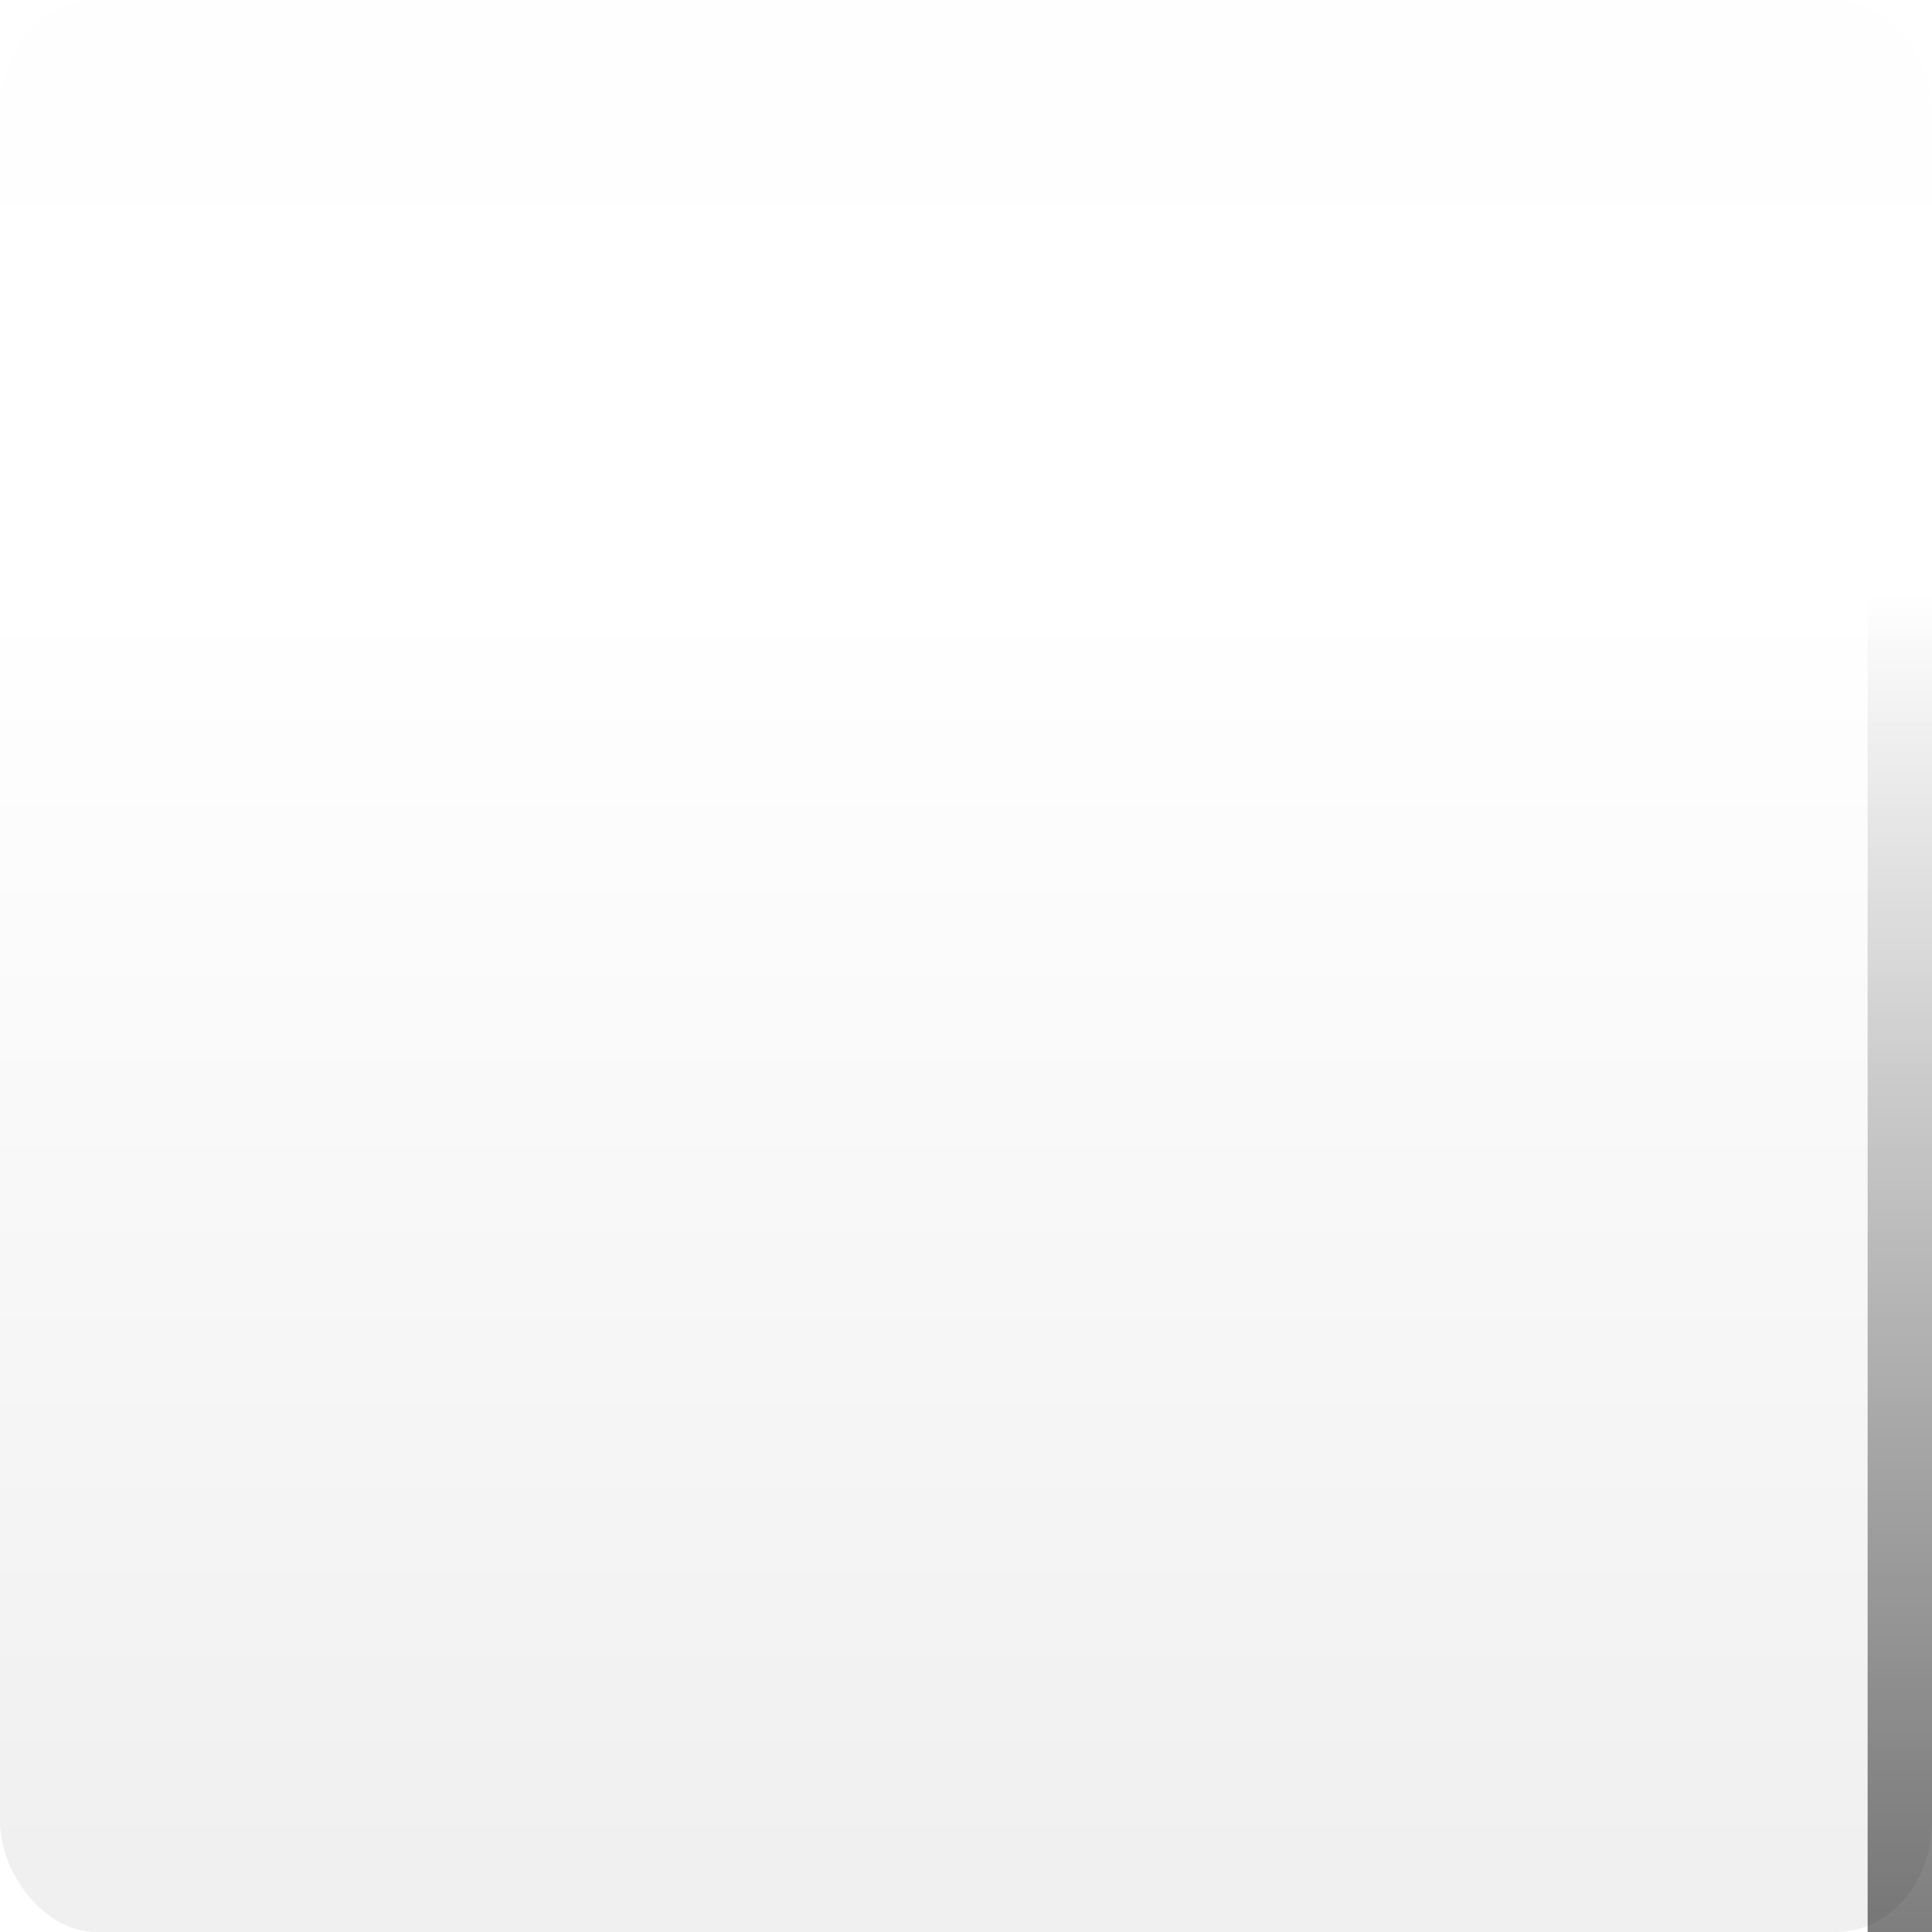
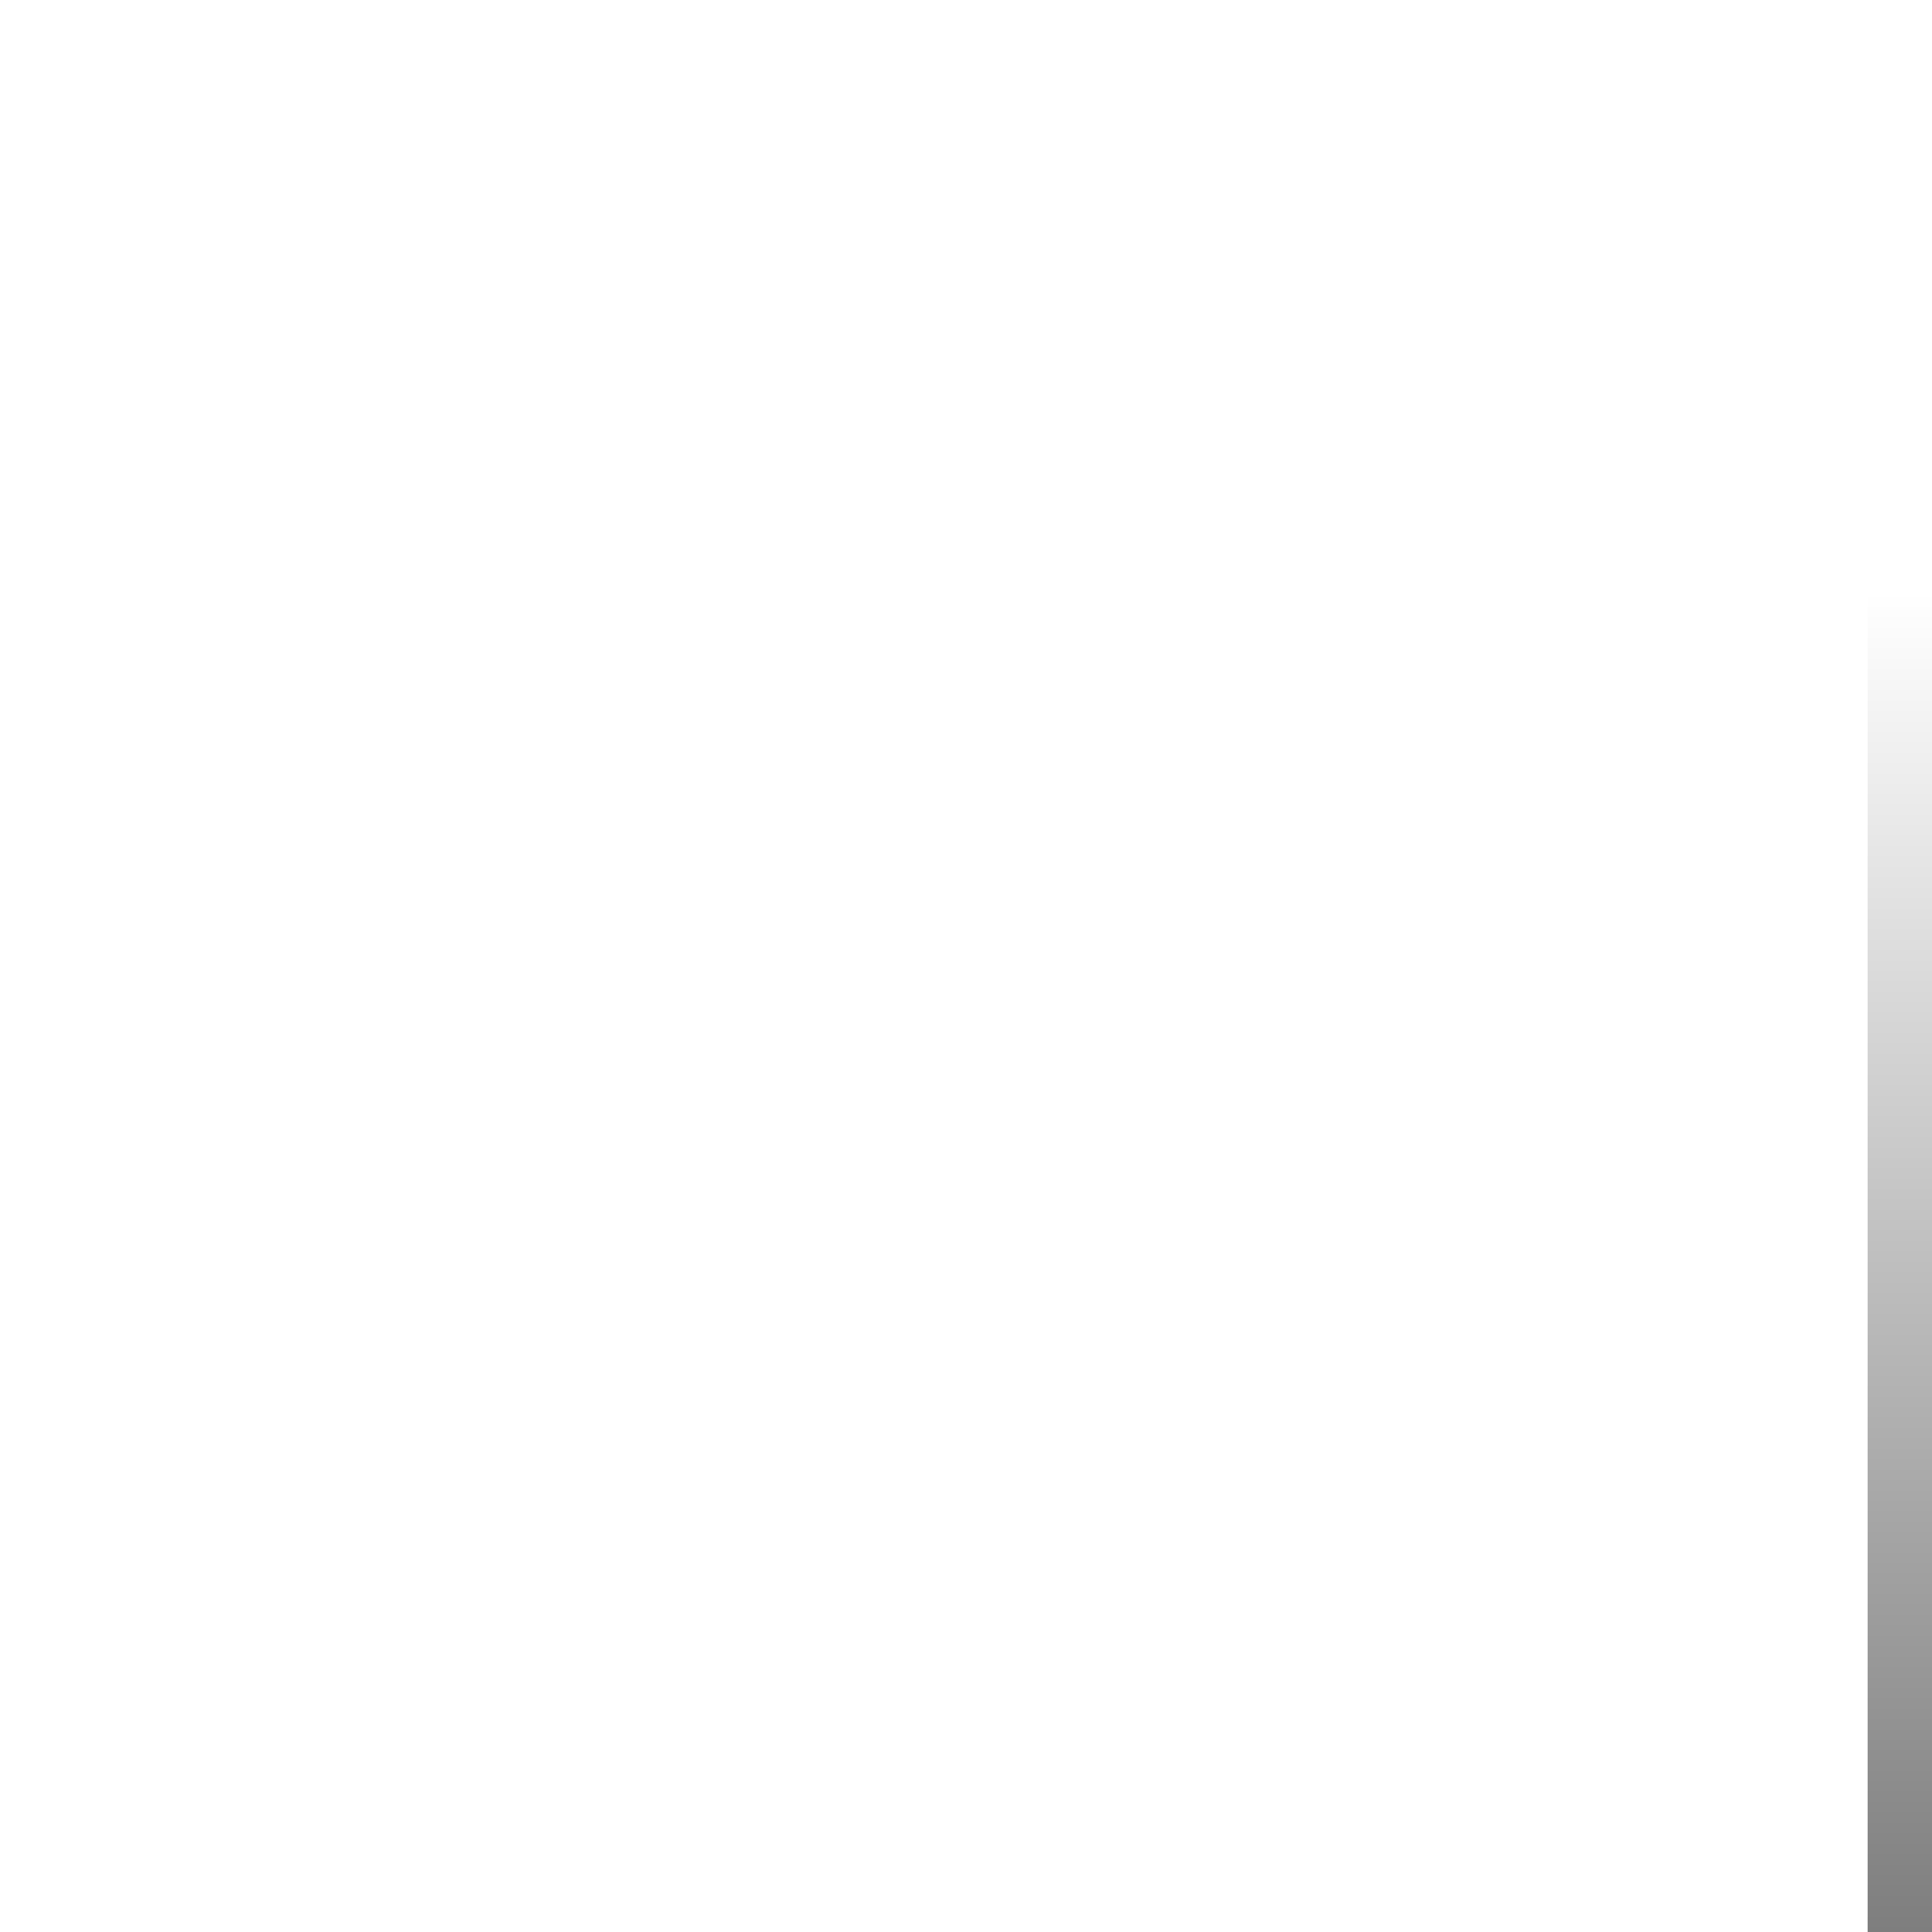
<svg xmlns="http://www.w3.org/2000/svg" xmlns:ns1="http://www.inkscape.org/namespaces/inkscape" xmlns:ns2="http://sodipodi.sourceforge.net/DTD/sodipodi-0.dtd" xmlns:xlink="http://www.w3.org/1999/xlink" width="30" height="30" id="svg2" version="1.1" ns1:version="0.48.3.1 r9886" ns2:docname="tab-top.svg">
  <defs id="defs4">
    <linearGradient id="linearGradient3760">
      <stop style="stop-color:#000000;stop-opacity:0;" offset="0" id="stop3762" />
      <stop style="stop-color:#000000;stop-opacity:1;" offset="1" id="stop3764" />
    </linearGradient>
    <linearGradient id="linearGradient3755">
      <stop style="stop-color:#000000;stop-opacity:0.047;" offset="0" id="stop3757" />
      <stop id="stop3768" offset="0.3" style="stop-color:#000000;stop-opacity:0;" />
      <stop style="stop-color:#000000;stop-opacity:1;" offset="1" id="stop3759" />
    </linearGradient>
    <linearGradient ns1:collect="always" xlink:href="#linearGradient3755" id="linearGradient3761" x1="14.332" y1="1026.147" x2="14.332" y2="1051.153" gradientUnits="userSpaceOnUse" gradientTransform="matrix(1.035,0,0,1.116,-0.528,-122.799)" />
    <linearGradient ns1:collect="always" xlink:href="#linearGradient3760" id="linearGradient3766" x1="29.503" y1="1030.047" x2="29.503" y2="1053.075" gradientUnits="userSpaceOnUse" gradientTransform="translate(0,1.5)" />
    <linearGradient ns1:collect="always" xlink:href="#linearGradient3755" id="linearGradient3001" gradientUnits="userSpaceOnUse" gradientTransform="matrix(1.035,0,0,1.155,-0.528,-162.288)" x1="14.332" y1="1026.147" x2="14.332" y2="1051.153" />
  </defs>
  <ns2:namedview id="base" pagecolor="#000000" bordercolor="#666666" borderopacity="1.0" ns1:pageopacity="0.64313725" ns1:pageshadow="2" ns1:zoom="10.66" ns1:cx="17.956177" ns1:cy="12.258575" ns1:document-units="px" ns1:current-layer="layer1" showgrid="false" ns1:window-width="1307" ns1:window-height="744" ns1:window-x="59" ns1:window-y="24" ns1:window-maximized="1" />
  <g ns1:label="Layer 1" ns1:groupmode="layer" id="layer1" transform="translate(0,-1022.362)">
-     <rect style="opacity:0.06;fill:url(#linearGradient3001);fill-opacity:1;stroke:none" id="rect3753" width="30" height="30" x="0" y="1022.362" rx="1.493" ry="1.708" />
    <rect style="opacity:0.56;fill:url(#linearGradient3766);fill-opacity:1;stroke:none" id="rect3758" width="1" height="26.286" x="29" y="1031.576" rx="0" ry="0" />
  </g>
</svg>